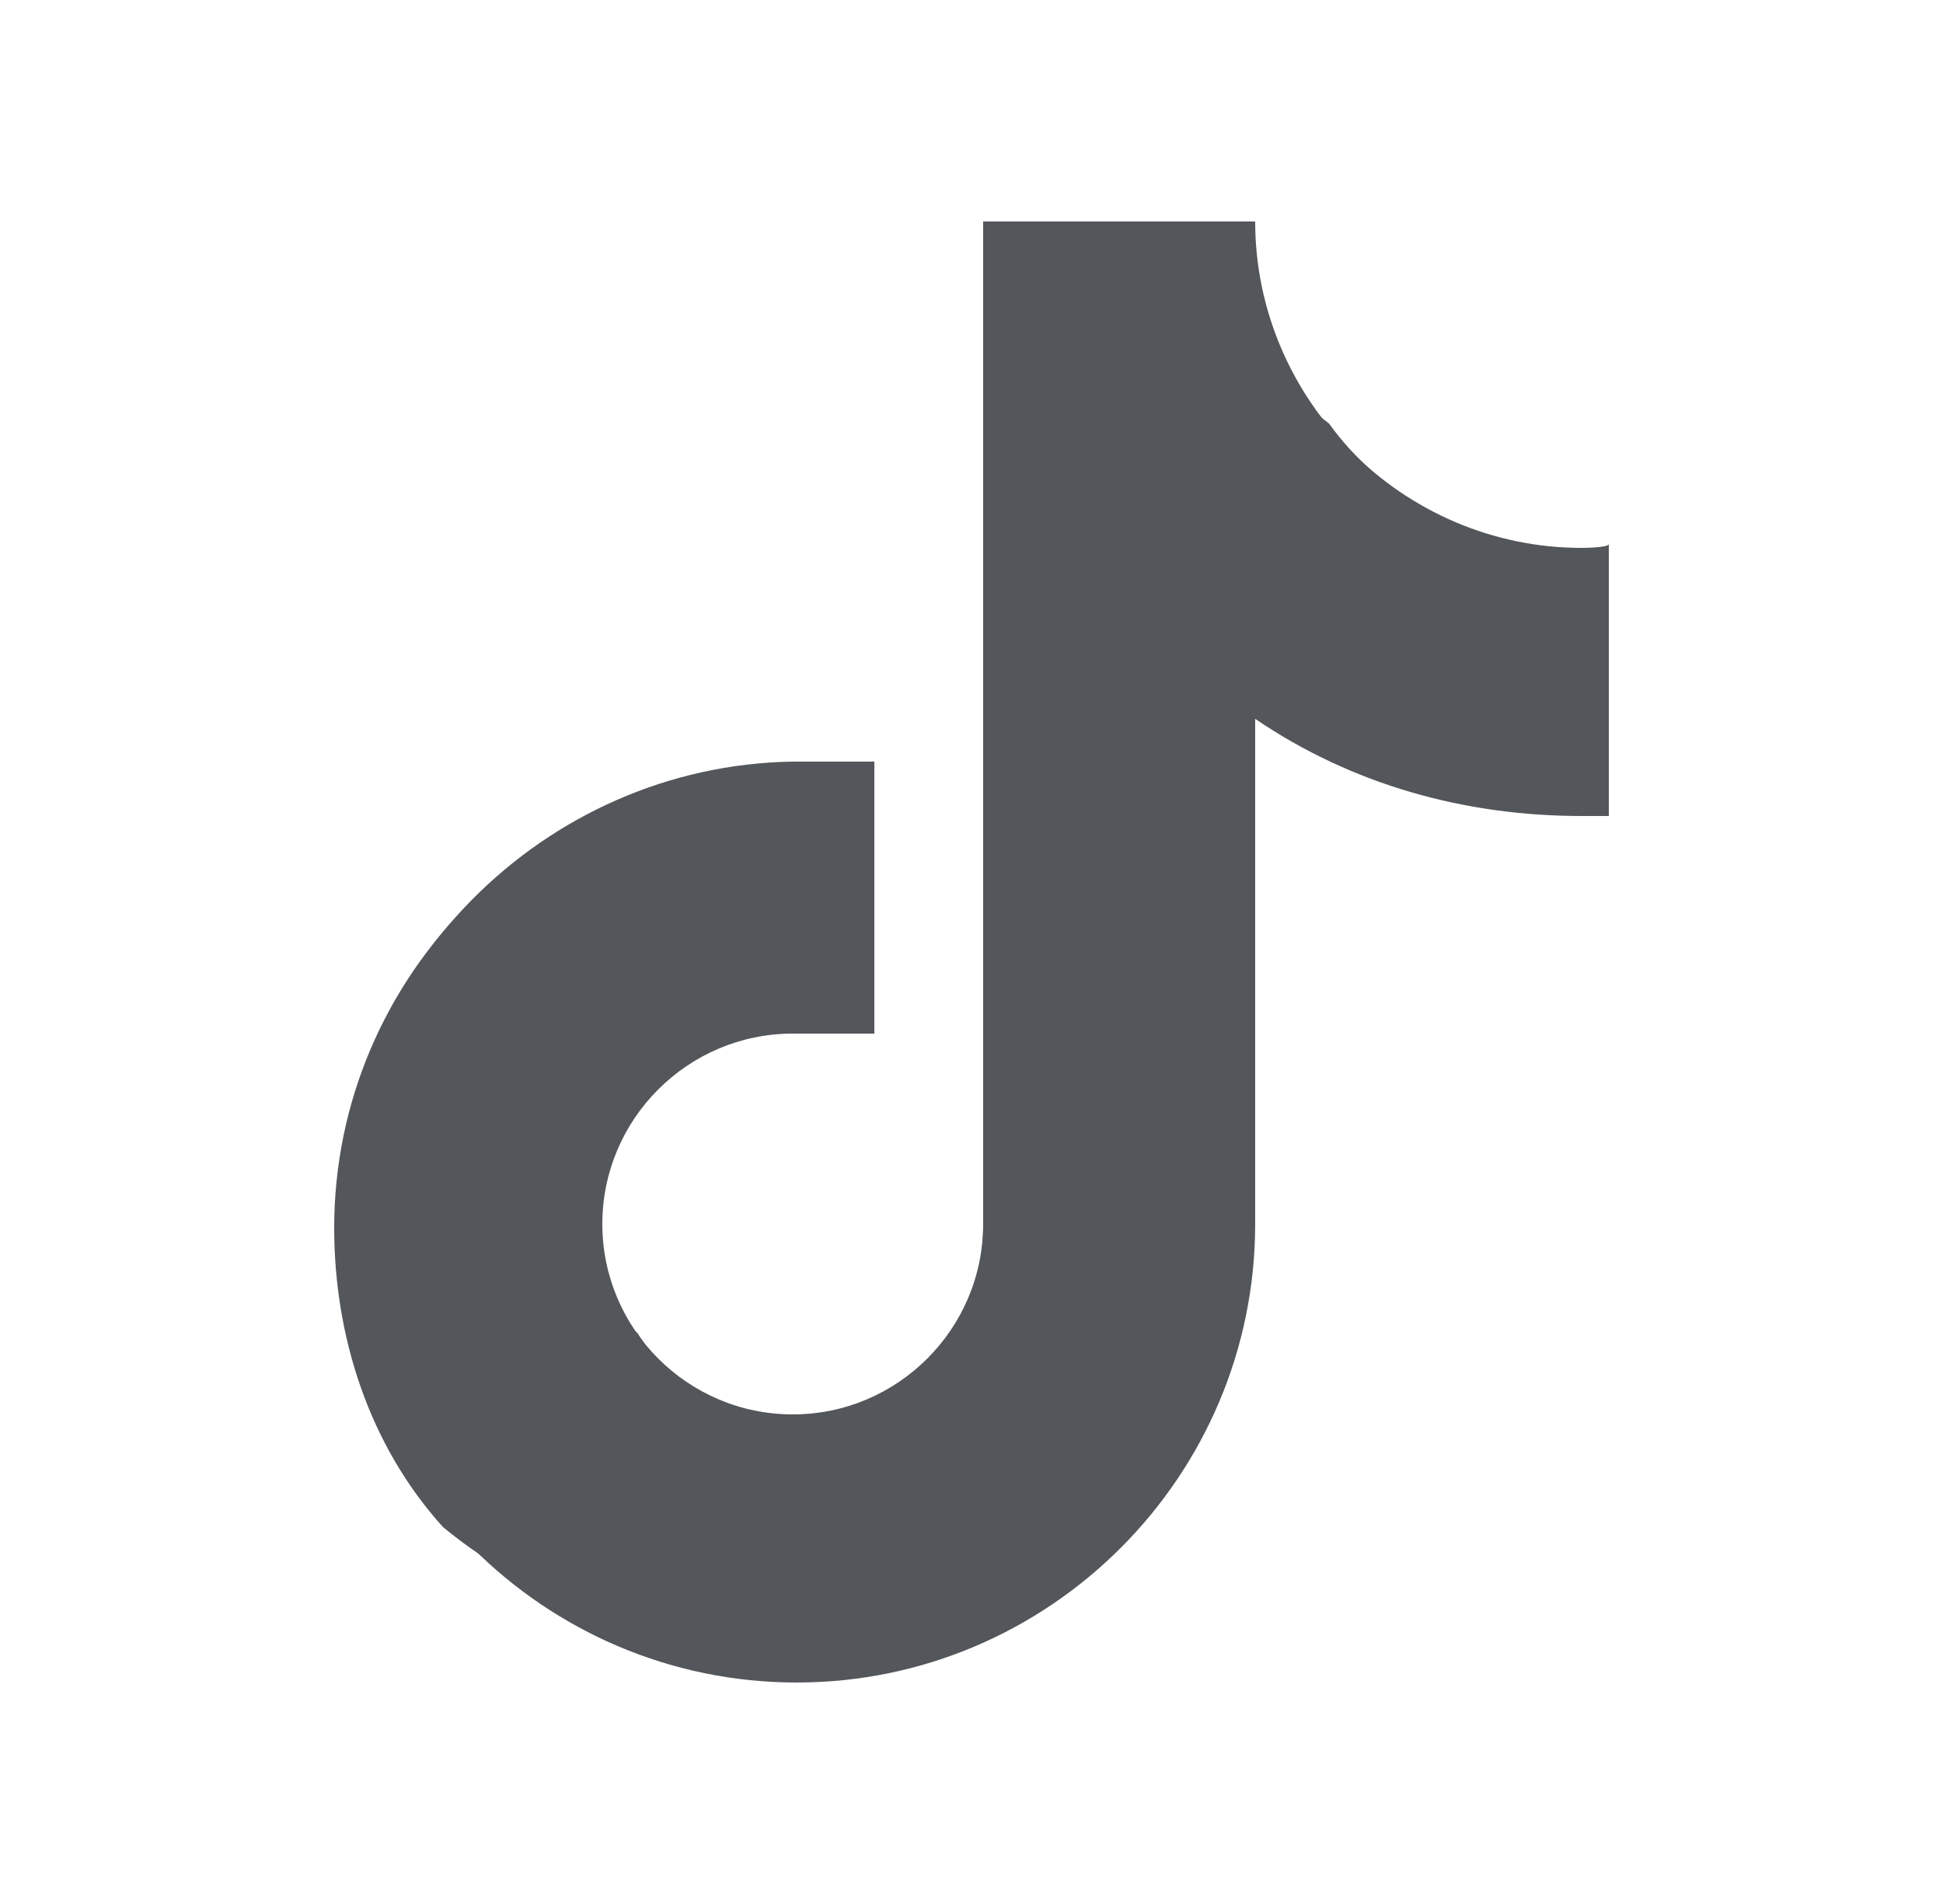
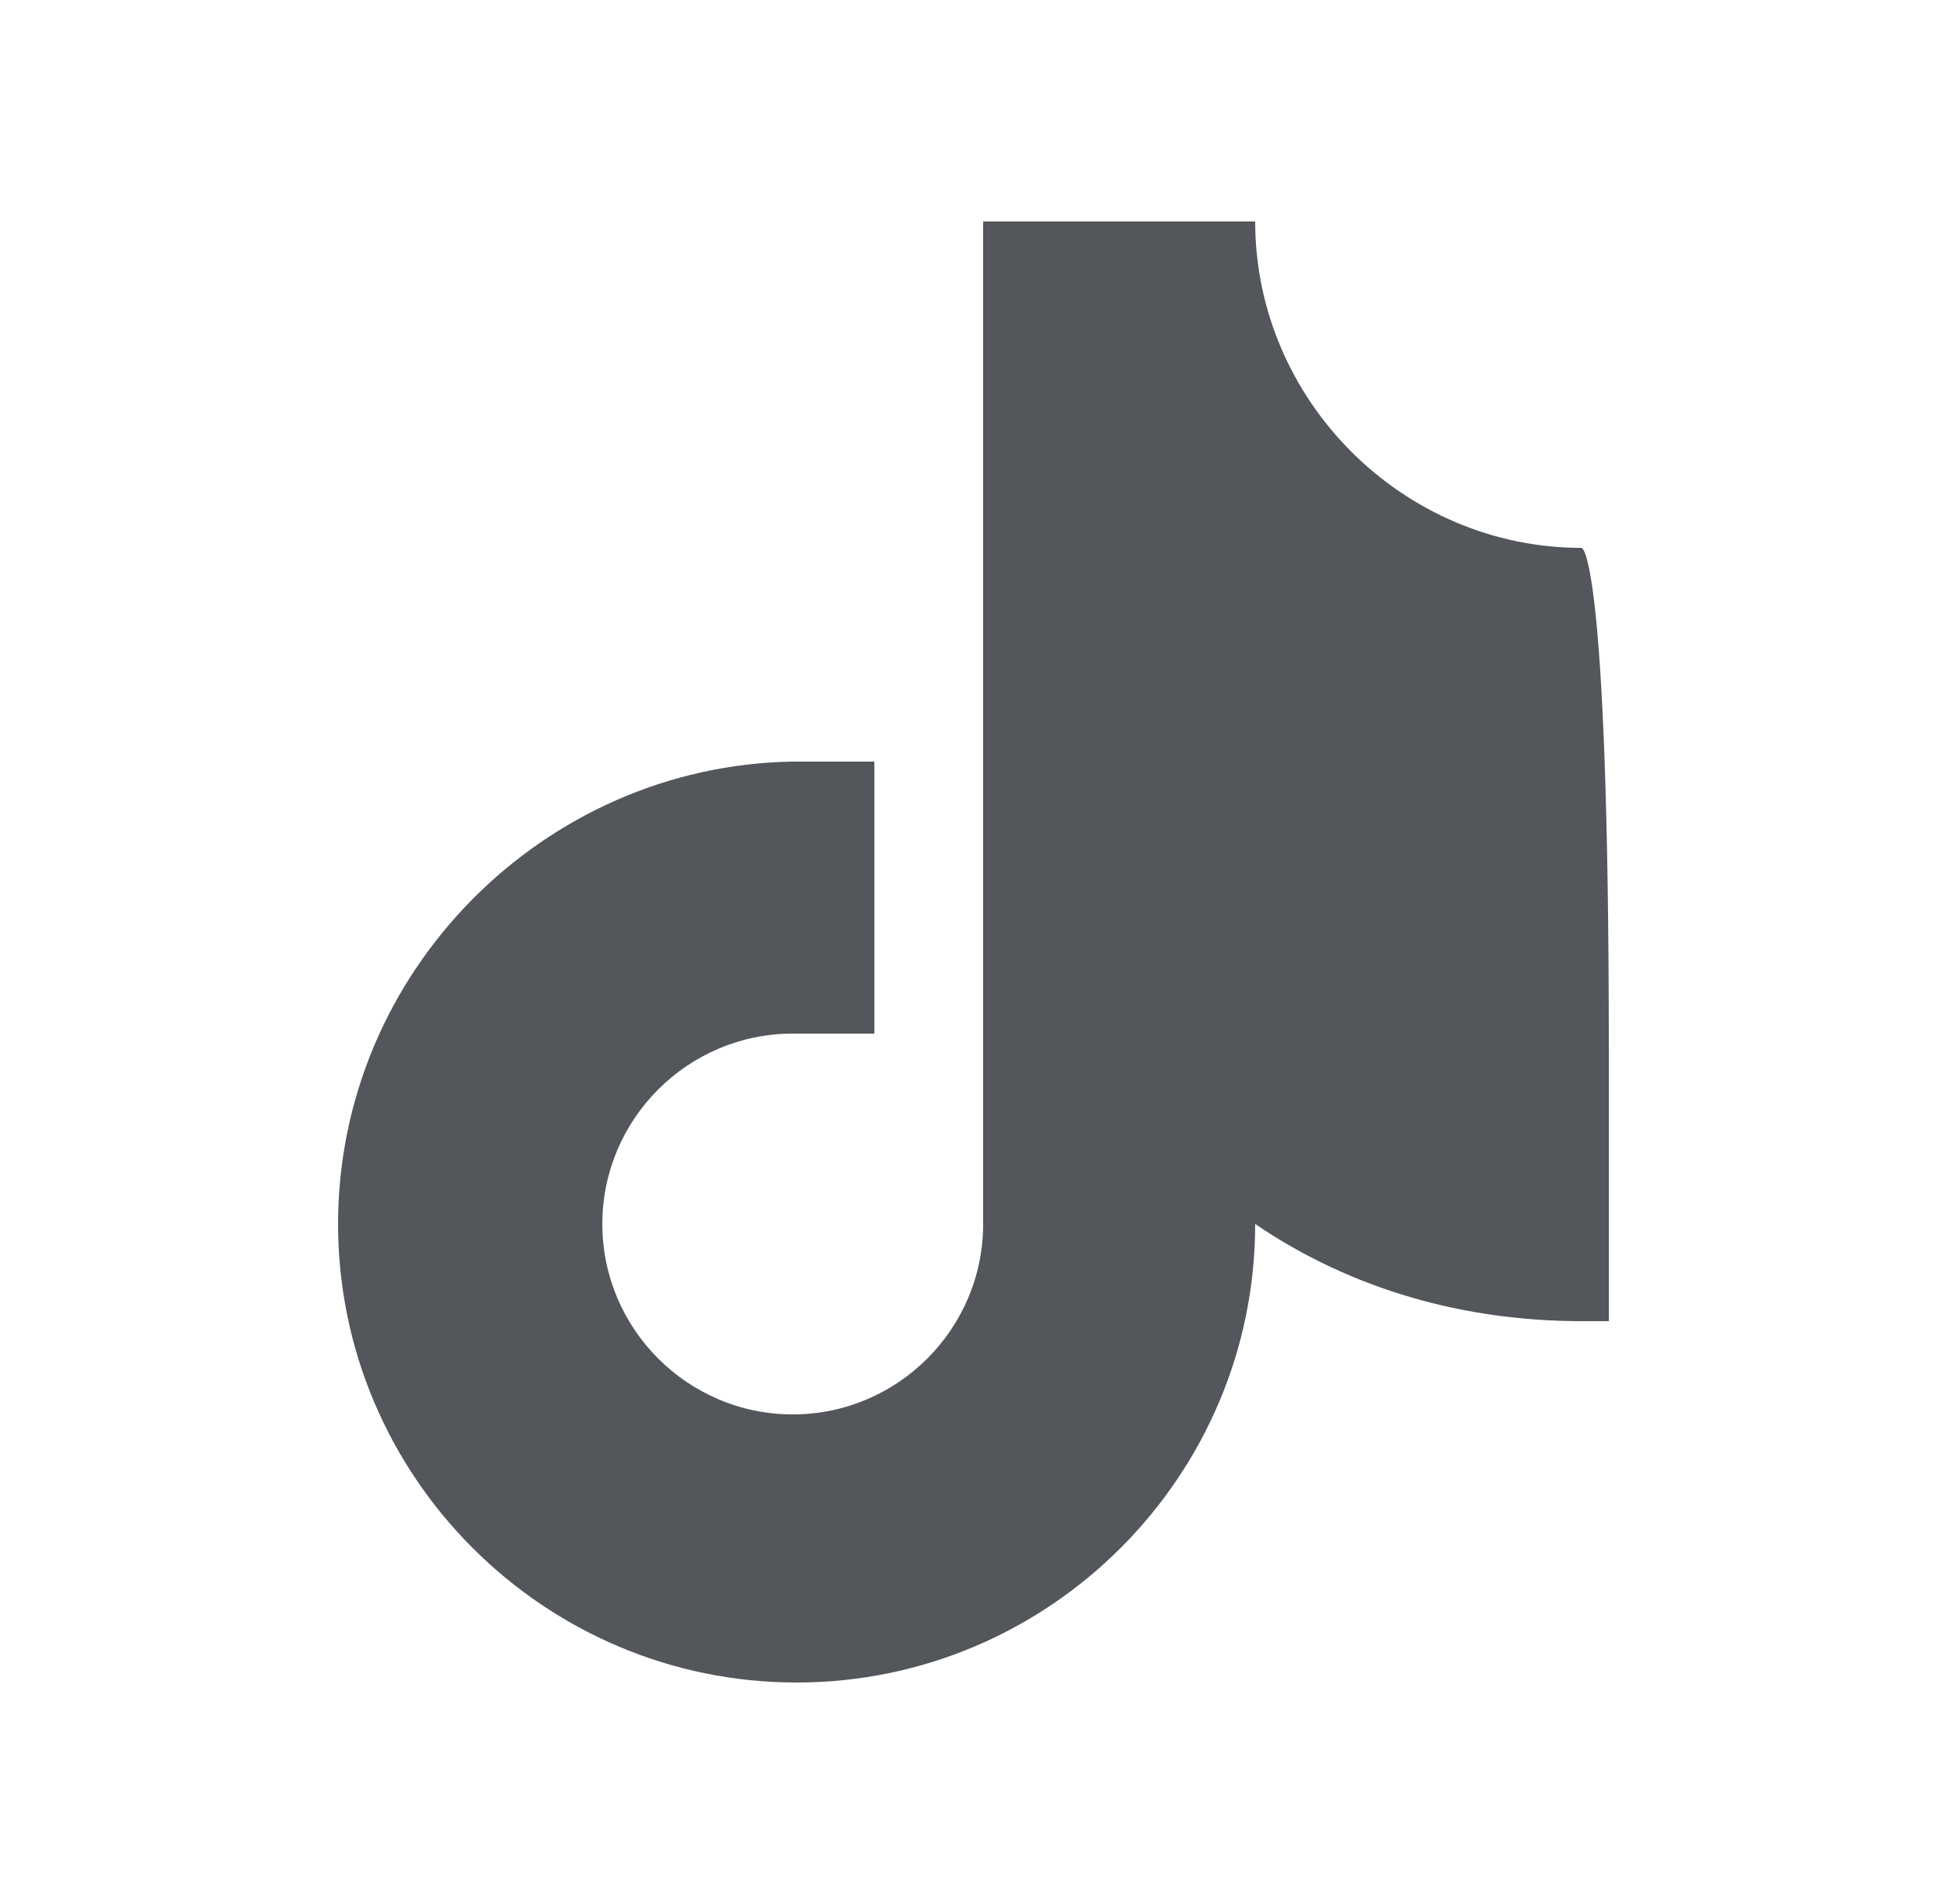
<svg xmlns="http://www.w3.org/2000/svg" version="1.1" id="图层_1" x="0px" y="0px" viewBox="0 0 50 49" style="enable-background:new 0 0 50 49;">
  <style type="text/css">
	.st0{fill-rule:evenodd;clip-rule:evenodd;fill:#53565A;}
</style>
  <g>
-     <path class="st0" d="M40.7,14.1c-4.6,0-8.4-3.8-8.4-8.4h-7v25.8c0,2.7-2.2,4.9-4.9,4.9s-4.9-2.2-4.9-4.9s2.2-4.9,4.9-4.9h2.1v-7&#13;&#10;  h-2.1C14,19.7,8.7,25,8.7,31.5S14,43.3,20.5,43.3S32.3,38,32.3,31.5v-13c2.5,1.7,5.4,2.5,8.4,2.5h0.7v-7&#13;&#10;  C41.4,14.1,40.7,14.1,40.7,14.1z" />
-     <path class="st0" d="M40,14.1c-2.4-0.2-4.5-1.4-5.8-3.2c-1.7-1.3-2.8-3.1-3.1-5.1h-5.8v25.8c0,2.7-2.2,4.9-4.9,4.9&#13;&#10;  c-1.7,0-3.2-0.9-4-2.2c-2.2-1.5-2.9-4.5-1.4-6.7c0.9-1.4,2.4-2.2,4-2.2h2.1v-5.6h-0.7c-6.5,0-11.8,5.3-11.8,11.8&#13;&#10;  c0,2.8,0.9,5.6,2.8,7.7c5.1,4.2,12.4,3.6,16.7-1.4c1.8-2.1,2.8-4.9,2.8-7.7v-13c2.5,1.7,5.4,2.5,8.4,2.5h0.7&#13;&#10;  C40,19.7,40,14.1,40,14.1z" />
+     <path class="st0" d="M40.7,14.1c-4.6,0-8.4-3.8-8.4-8.4h-7v25.8c0,2.7-2.2,4.9-4.9,4.9s-4.9-2.2-4.9-4.9s2.2-4.9,4.9-4.9h2.1v-7&#13;&#10;  h-2.1C14,19.7,8.7,25,8.7,31.5S14,43.3,20.5,43.3S32.3,38,32.3,31.5c2.5,1.7,5.4,2.5,8.4,2.5h0.7v-7&#13;&#10;  C41.4,14.1,40.7,14.1,40.7,14.1z" />
  </g>
</svg>